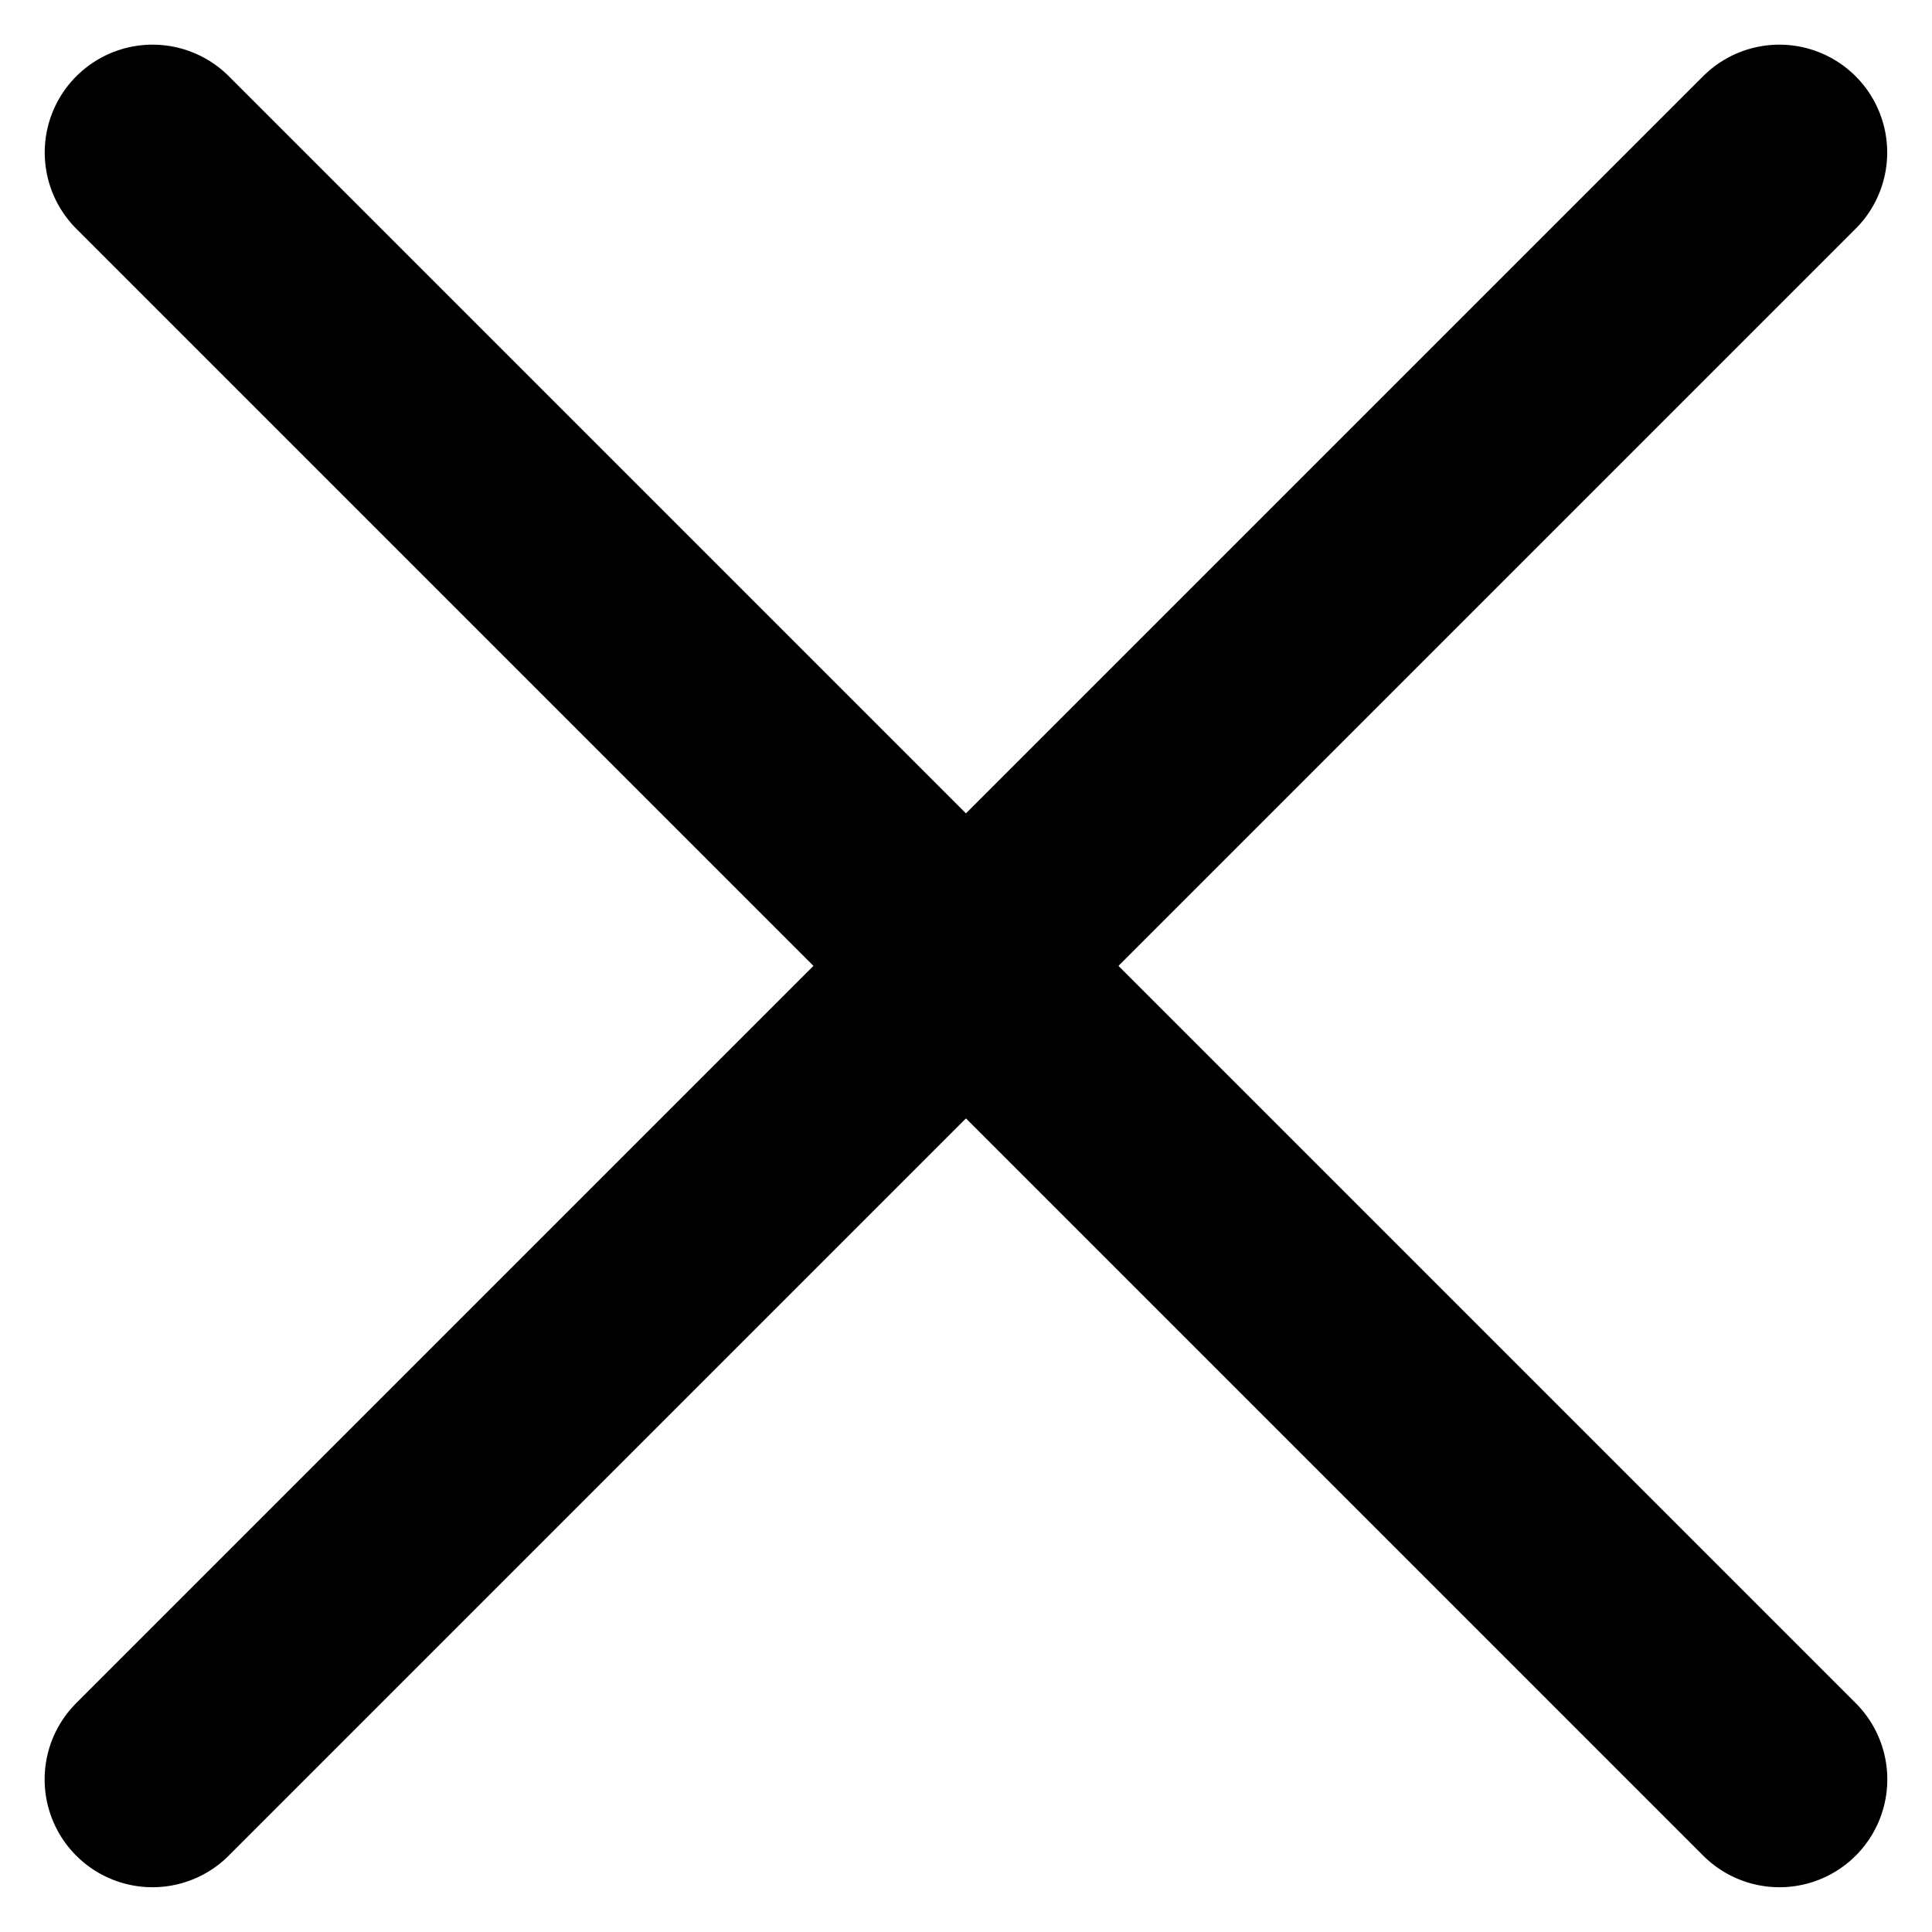
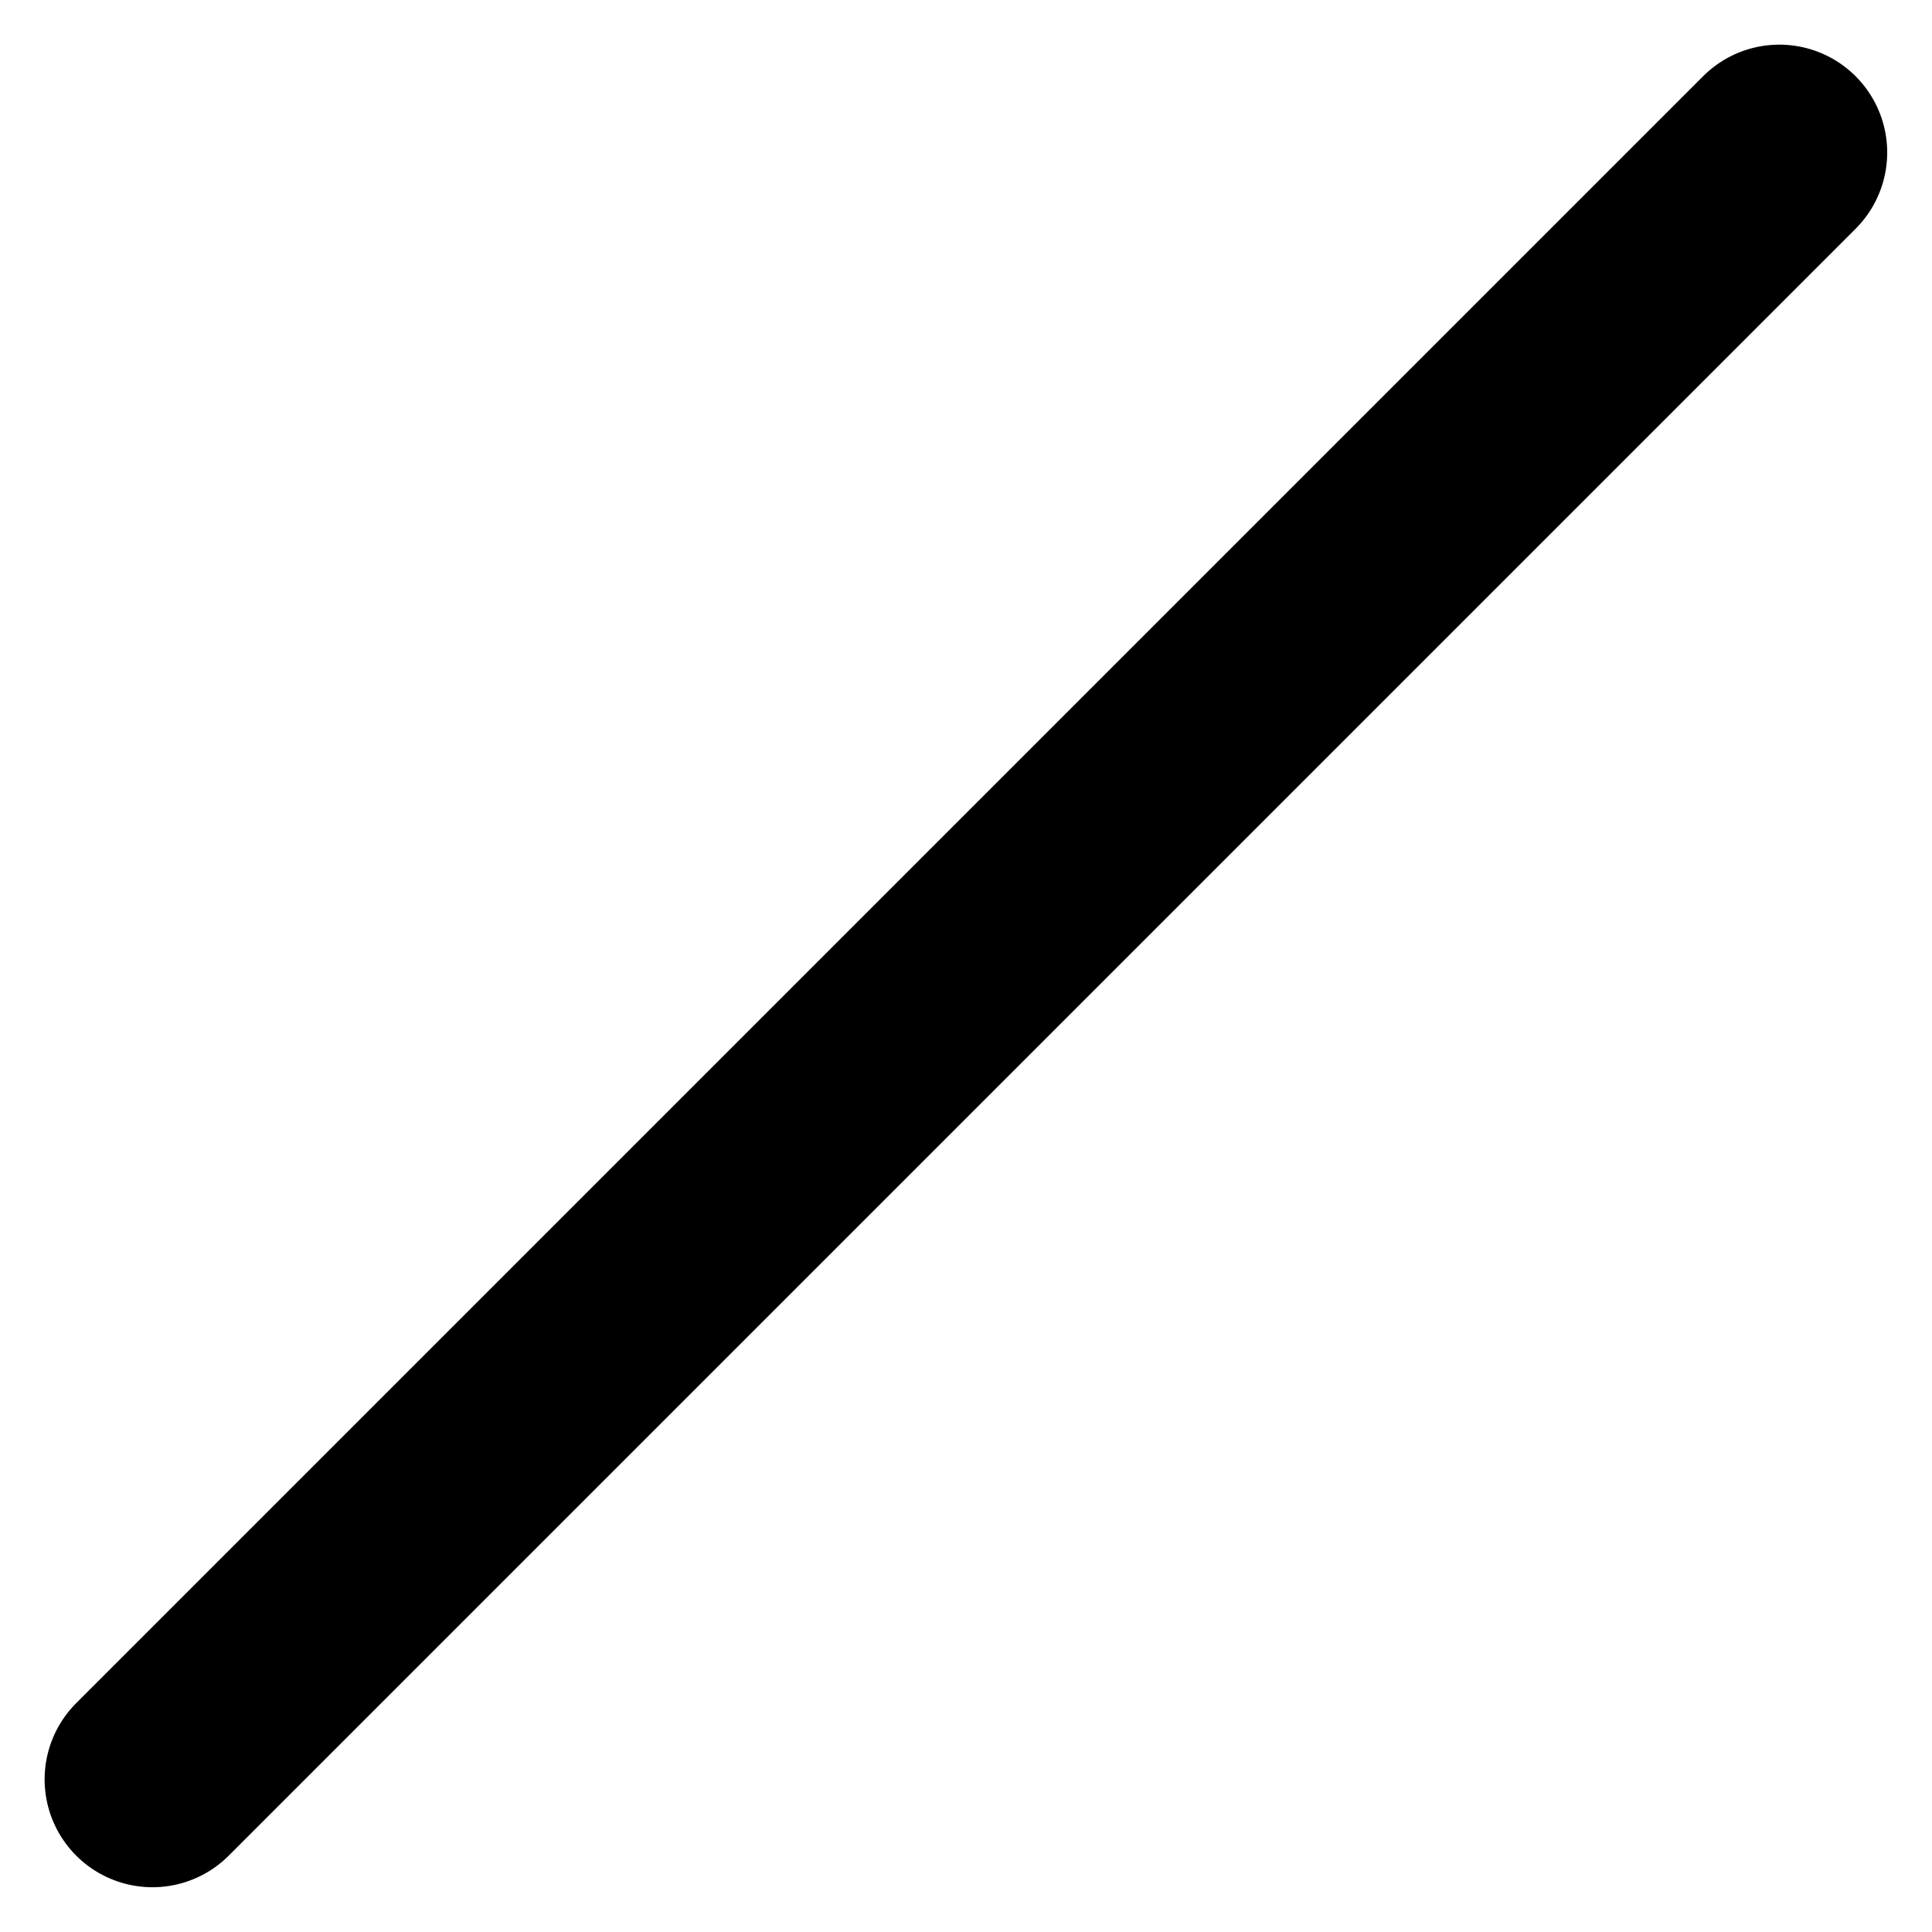
<svg xmlns="http://www.w3.org/2000/svg" width="26.871" height="26.87" viewBox="0 0 26.871 26.87">
  <g id="close" transform="translate(-344.065 -97.774)">
    <line id="Linea_233" data-name="Linea 233" x1="32" transform="translate(368.813 99.895) rotate(135)" fill="none" stroke="#000" stroke-linecap="round" stroke-width="3" />
-     <line id="Linea_234" data-name="Linea 234" x1="32" transform="translate(346.187 99.895) rotate(45)" fill="none" stroke="#000" stroke-linecap="round" stroke-width="3" />
  </g>
</svg>